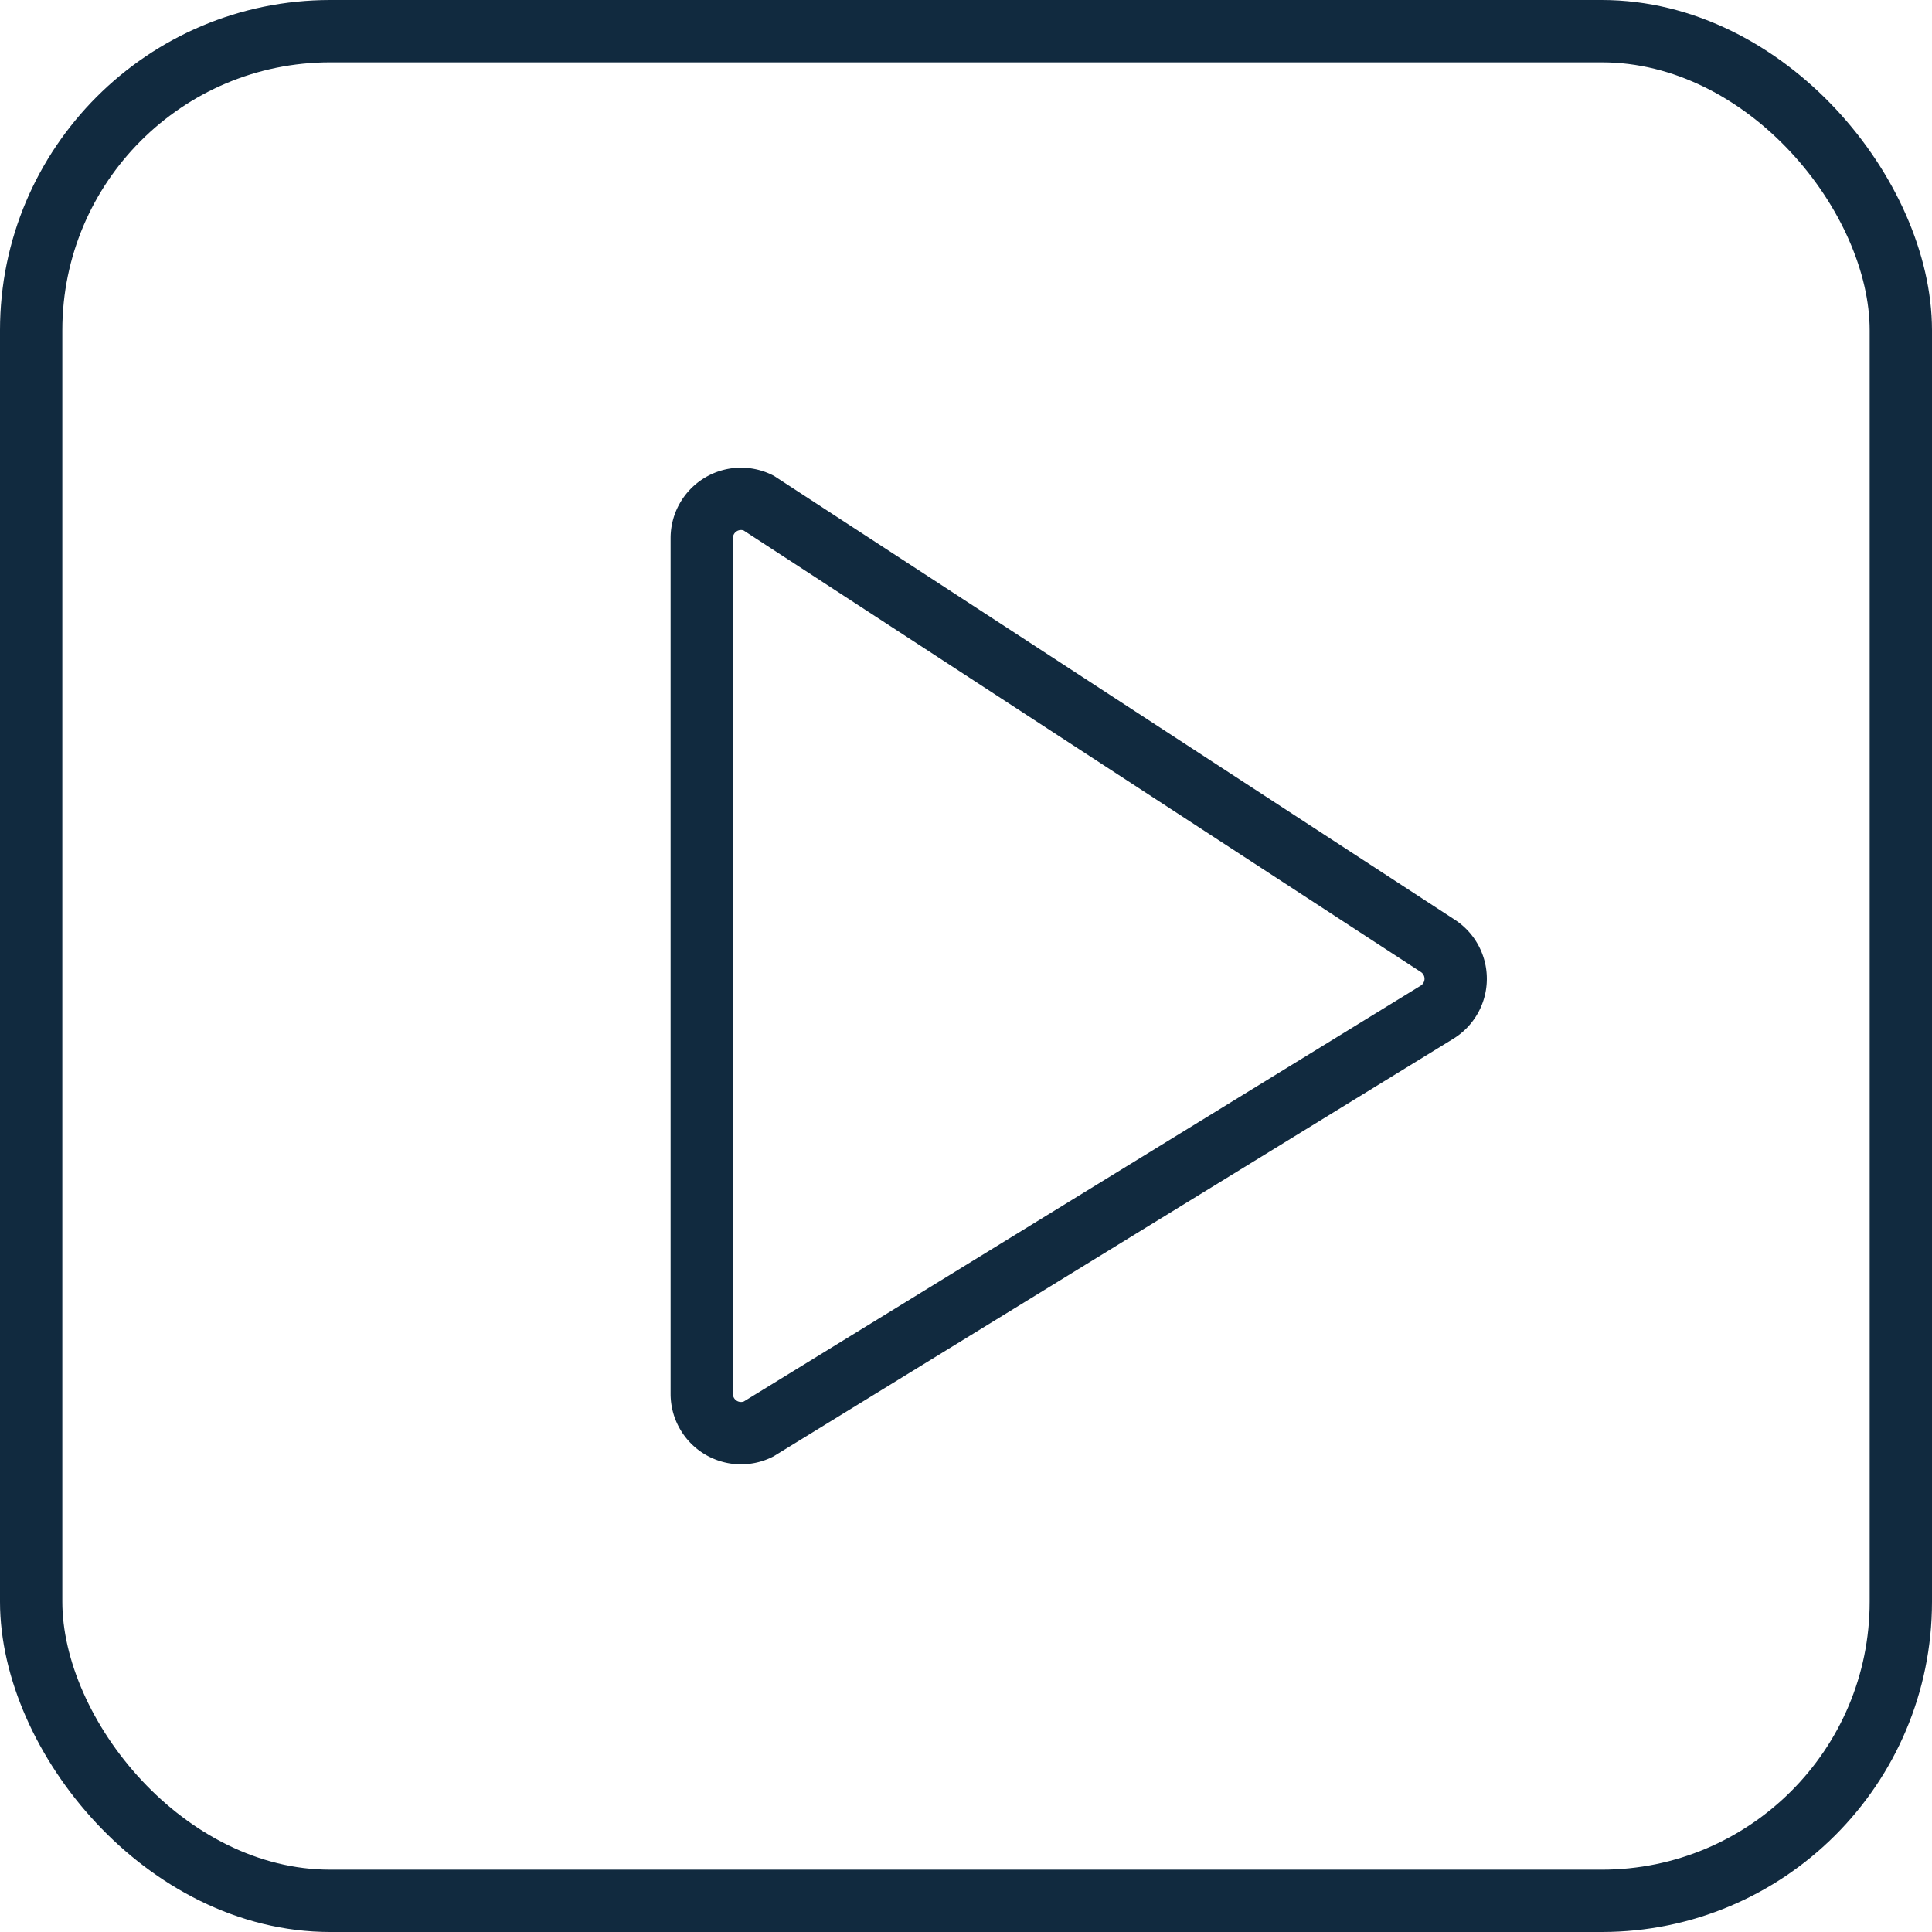
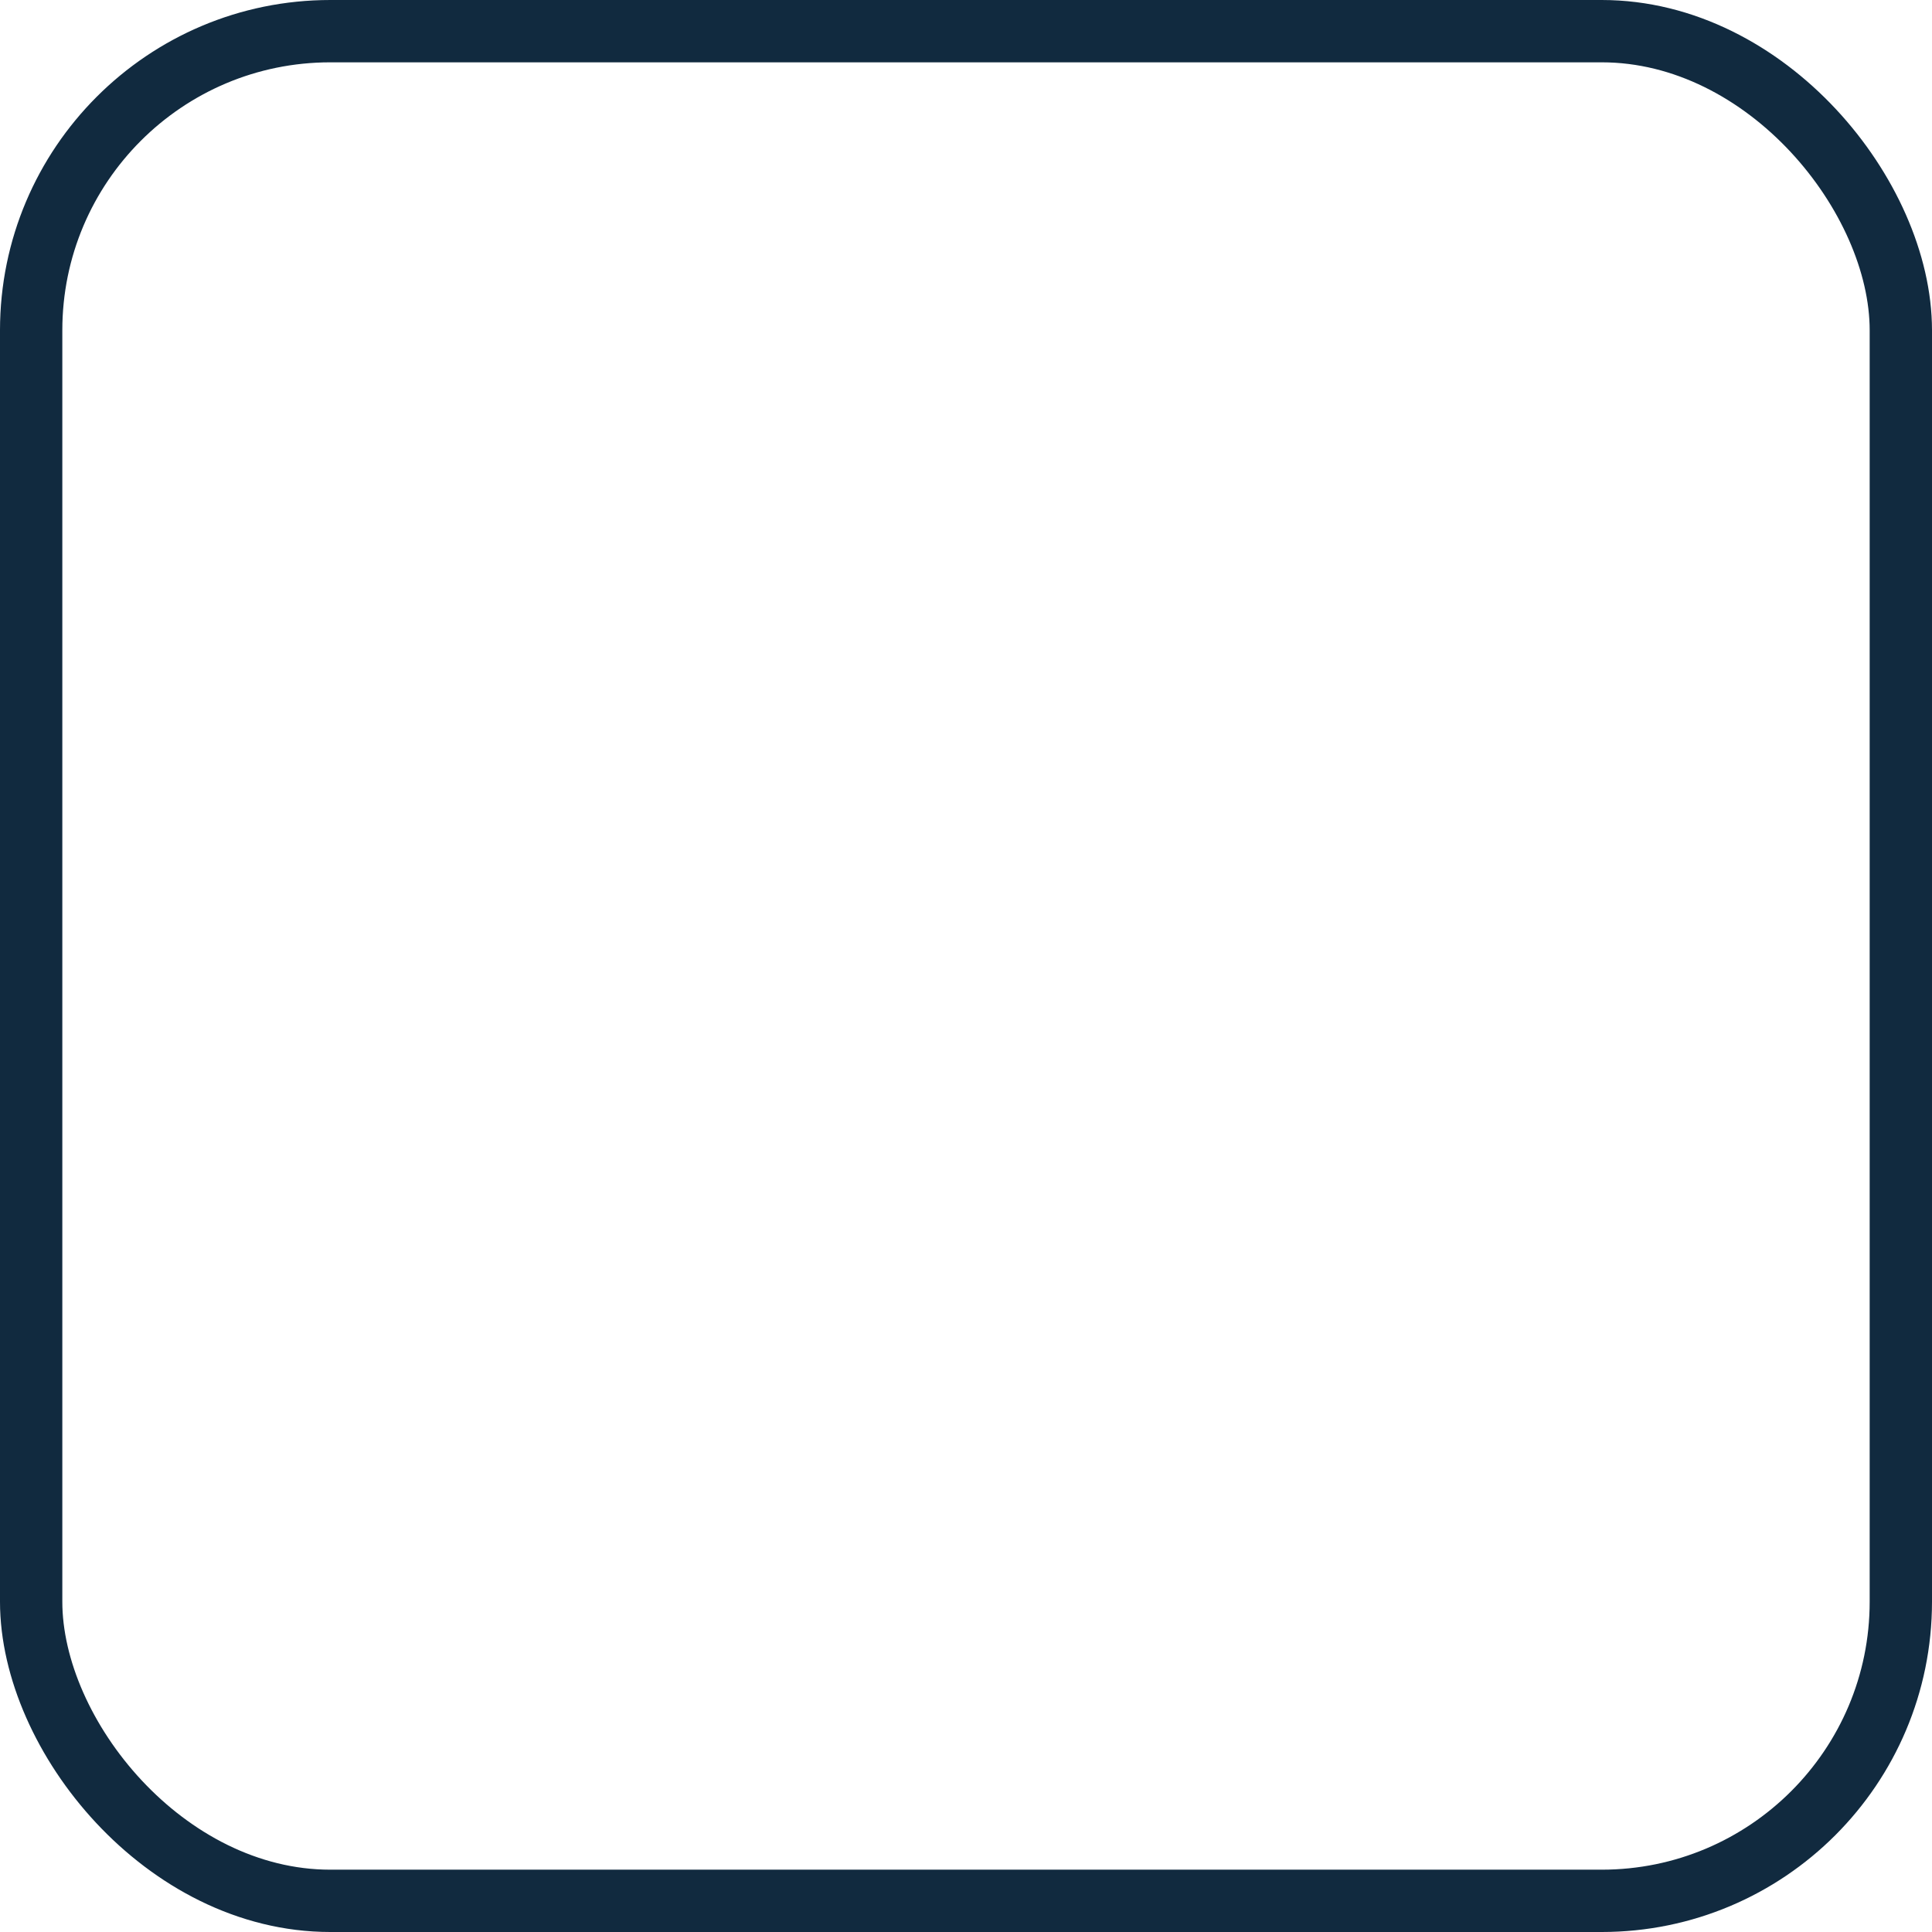
<svg xmlns="http://www.w3.org/2000/svg" viewBox="0 0 31 31">
  <defs>
    <style>.cls-1{fill:none;stroke:#112a3f;stroke-miterlimit:10;}</style>
  </defs>
  <g id="Capa_2" data-name="Capa 2">
    <g id="HOME">
      <rect class="cls-1" x="0.5" y="0.5" width="30" height="30" rx="4.8" />
-       <path class="cls-1" d="M23.06,15.17a.63.63,0,0,1,0,1.07L12.17,22.93a.63.63,0,0,1-.91-.56V8.63a.63.63,0,0,1,.91-.56Z" />
    </g>
  </g>
</svg>